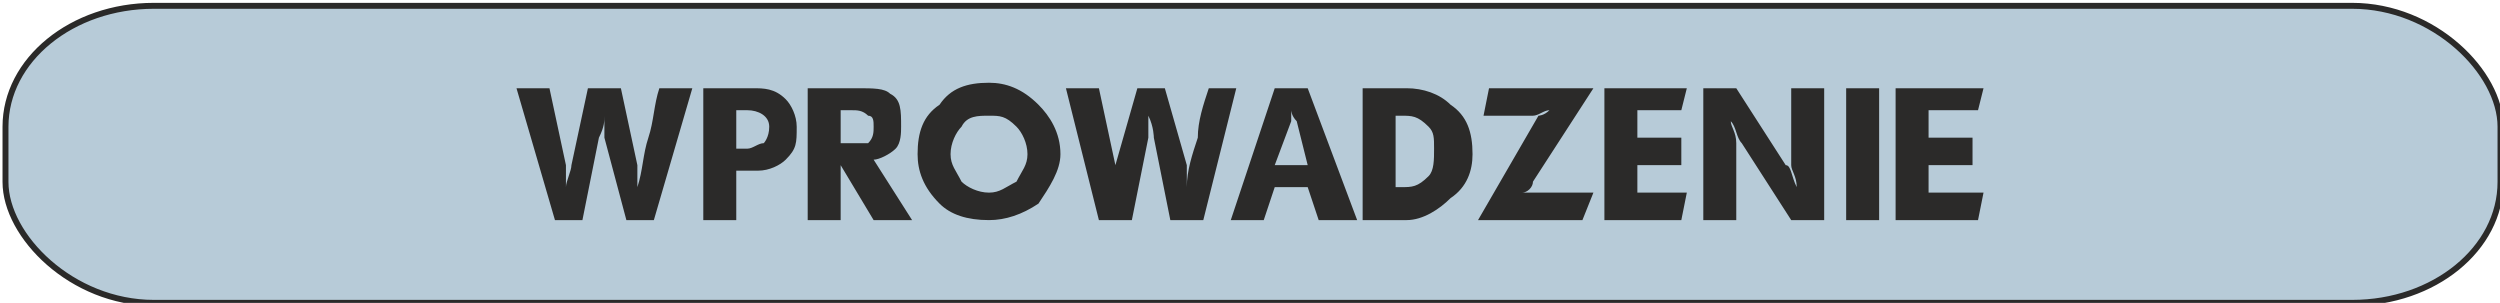
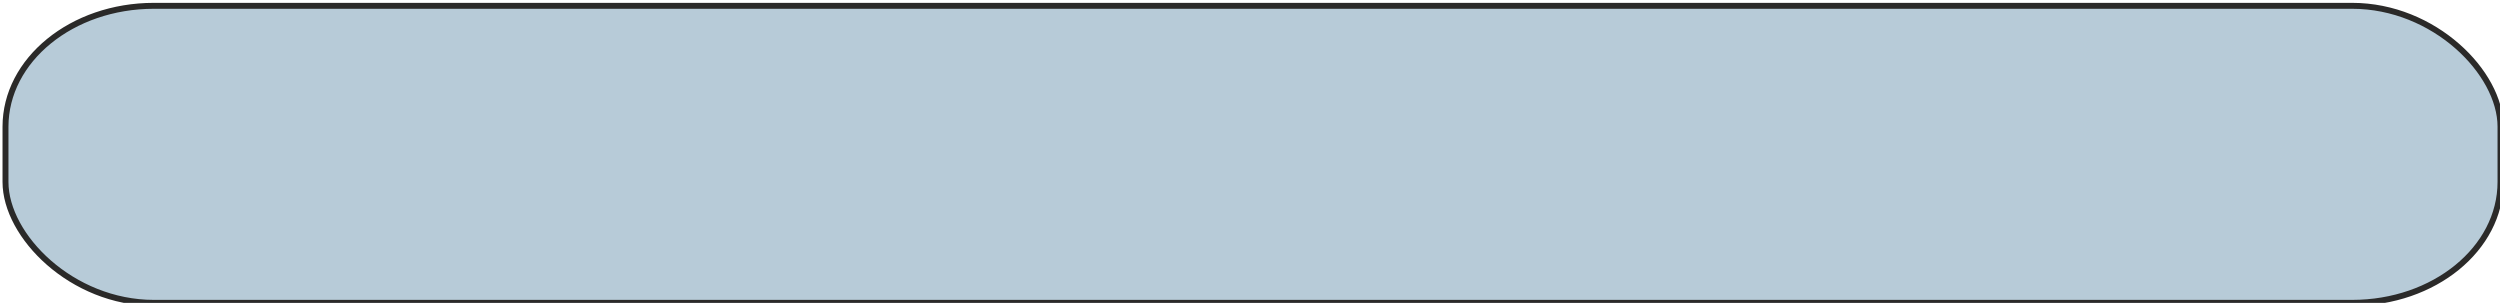
<svg xmlns="http://www.w3.org/2000/svg" xml:space="preserve" width="84.2mm" height="10.2mm" version="1.1" style="shape-rendering:geometricPrecision; text-rendering:geometricPrecision; image-rendering:optimizeQuality; fill-rule:evenodd; clip-rule:evenodd" viewBox="0 0 455 55">
  <defs>
    <style type="text/css">
   
    .str0 {stroke:#2B2A29;stroke-width:1.081}
    .fil0 {fill:#B7CBD8}
    .fil1 {fill:#2B2A29;fill-rule:nonzero}
   
  </style>
  </defs>
  <g id="Warstwa_x0020_1">
    <g id="_717900480">
      <rect class="fil0 str0" x="1" y="1" width="454.093" height="54.059" rx="27" ry="22" />
-       <path class="fil1" d="M94 16l6 0 3 14c0,1 0,2 0,4 0,-1 1,-3 1,-4l3 -14 6 0 3 14c0,0 0,2 0,4 1,-3 1,-6 2,-9 1,-3 1,-6 2,-9l6 0 -7 24 -5 0 -4 -15c0,0 0,-2 0,-4 0,1 0,2 -1,4l-3 15 -5 0 -7 -24zm34 24l0 -24 9 0c2,0 4,0 6,2 1,1 2,3 2,5 0,3 0,4 -2,6 -1,1 -3,2 -5,2l-4 0 0 9 -6 0zm6 -13l2 0c1,0 2,-1 3,-1 0,0 1,-1 1,-3 0,-2 -2,-3 -4,-3l-2 0 0 7zm13 13l0 -24 9 0c3,0 5,0 6,1 2,1 2,3 2,6 0,1 0,3 -1,4 -1,1 -3,2 -4,2l7 11 -7 0 -6 -10 0 10 -6 0zm6 -14l3 0c1,0 2,0 2,0 1,-1 1,-2 1,-3 0,-1 0,-2 -1,-2 -1,-1 -2,-1 -3,-1l-2 0 0 6zm14 2c0,-4 1,-7 4,-9 2,-3 5,-4 9,-4 3,0 6,1 9,4 2,2 4,5 4,9 0,3 -2,6 -4,9 -3,2 -6,3 -9,3 -4,0 -7,-1 -9,-3 -3,-3 -4,-6 -4,-9zm6 0c0,2 1,3 2,5 1,1 3,2 5,2 2,0 3,-1 5,-2 1,-2 2,-3 2,-5 0,-2 -1,-4 -2,-5 -2,-2 -3,-2 -5,-2 -2,0 -4,0 -5,2 -1,1 -2,3 -2,5zm21 -12l6 0 3 14c0,1 0,2 0,4 0,-1 0,-3 0,-4l4 -14 5 0 4 14c0,0 0,2 0,4 0,-3 1,-6 2,-9 0,-3 1,-6 2,-9l5 0 -6 24 -6 0 -3 -15c0,0 0,-2 -1,-4 0,1 0,2 0,4l-3 15 -6 0 -6 -24zm30 24l8 -24 6 0 9 24 -7 0 -2 -6 -6 0 -2 6 -6 0zm8 -10l6 0 -2 -8c-1,-1 -1,-2 -1,-2 0,0 0,1 0,2l-3 8zm16 10l0 -24 8 0c3,0 6,1 8,3 3,2 4,5 4,9 0,3 -1,6 -4,8 -2,2 -5,4 -8,4l-8 0zm6 -6l1 0c2,0 3,0 5,-2 1,-1 1,-3 1,-5 0,-2 0,-3 -1,-4 -2,-2 -3,-2 -5,-2l-1 0 0 13zm15 6l11 -19c0,0 1,0 2,-1 -1,0 -2,1 -3,1l-9 0 1 -5 19 0 -11 17c0,1 -1,2 -2,2 1,0 2,0 3,0l10 0 -2 5 -19 0zm23 0l0 -24 15 0 -1 4 -8 0 0 5 8 0 0 5 -8 0 0 5 9 0 -1 5 -14 0zm18 0l0 -24 6 0 9 14c1,0 1,2 2,4 0,-2 -1,-3 -1,-4l0 -14 6 0 0 24 -6 0 -9 -14c-1,-1 -1,-3 -2,-4 0,1 1,2 1,4l0 14 -6 0zm26 0l0 -24 6 0 0 24 -6 0zm9 0l0 -24 16 0 -1 4 -9 0 0 5 8 0 0 5 -8 0 0 5 10 0 -1 5 -15 0z" />
    </g>
  </g>
</svg>